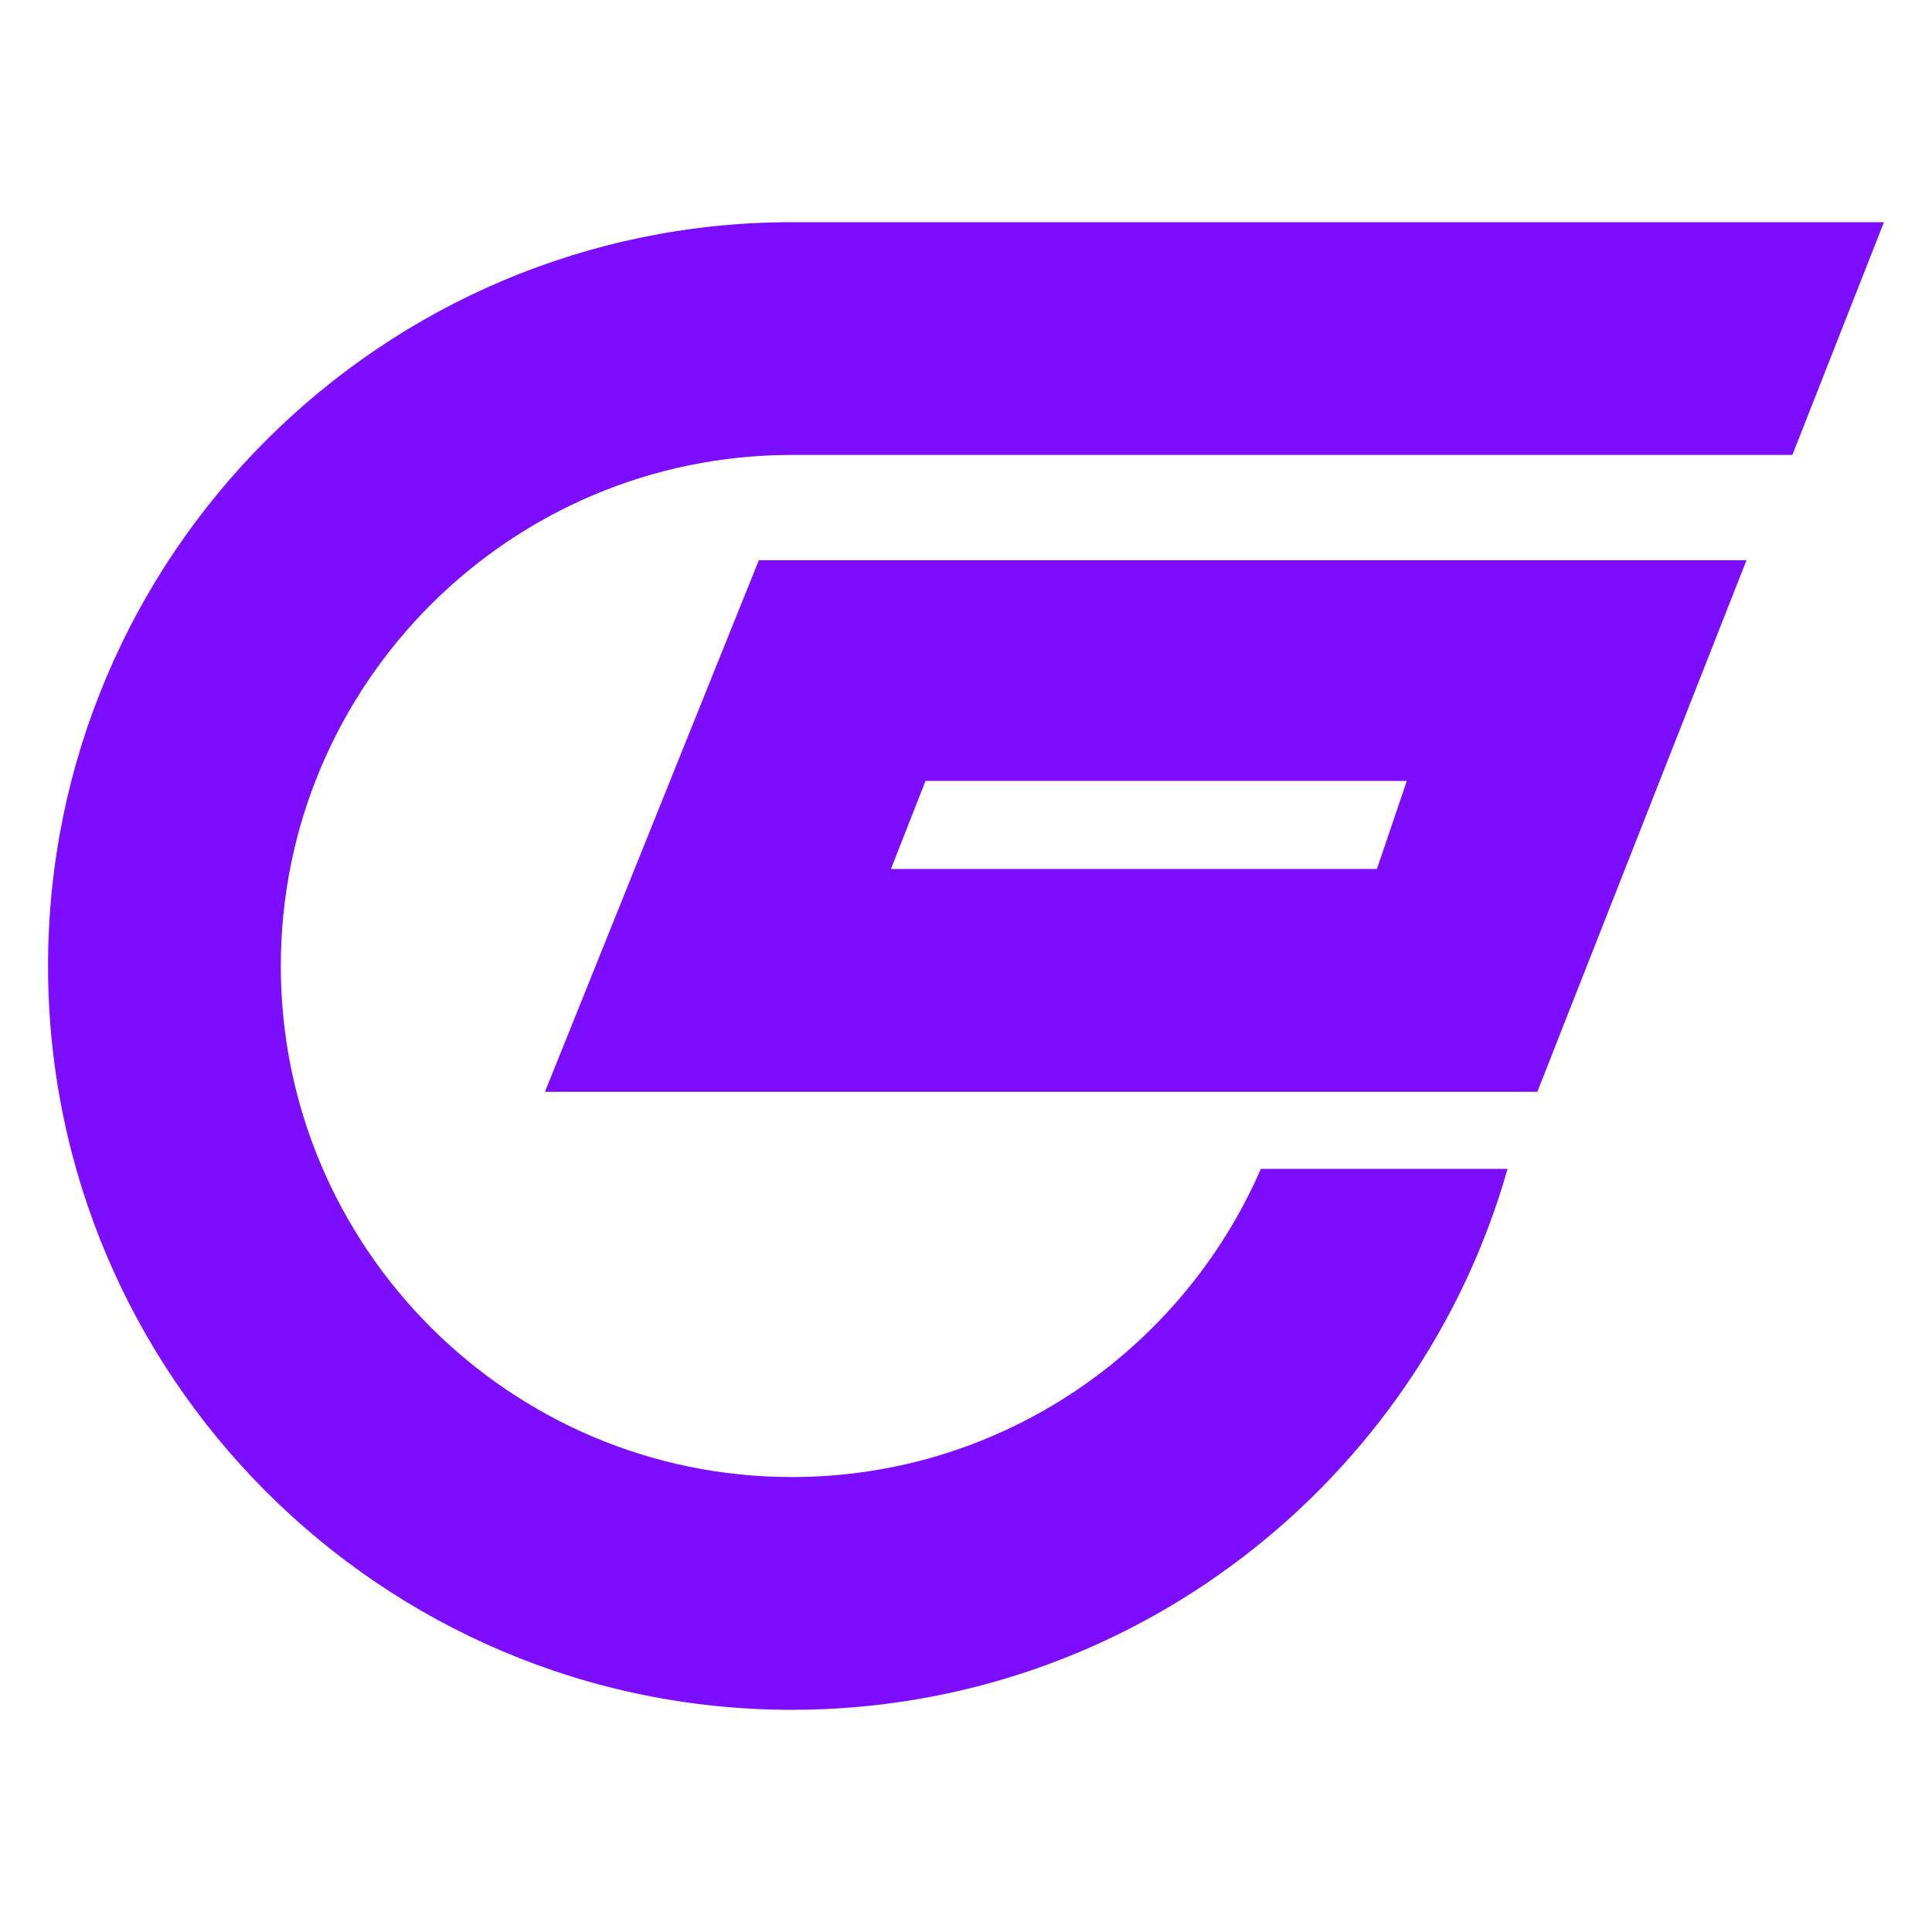
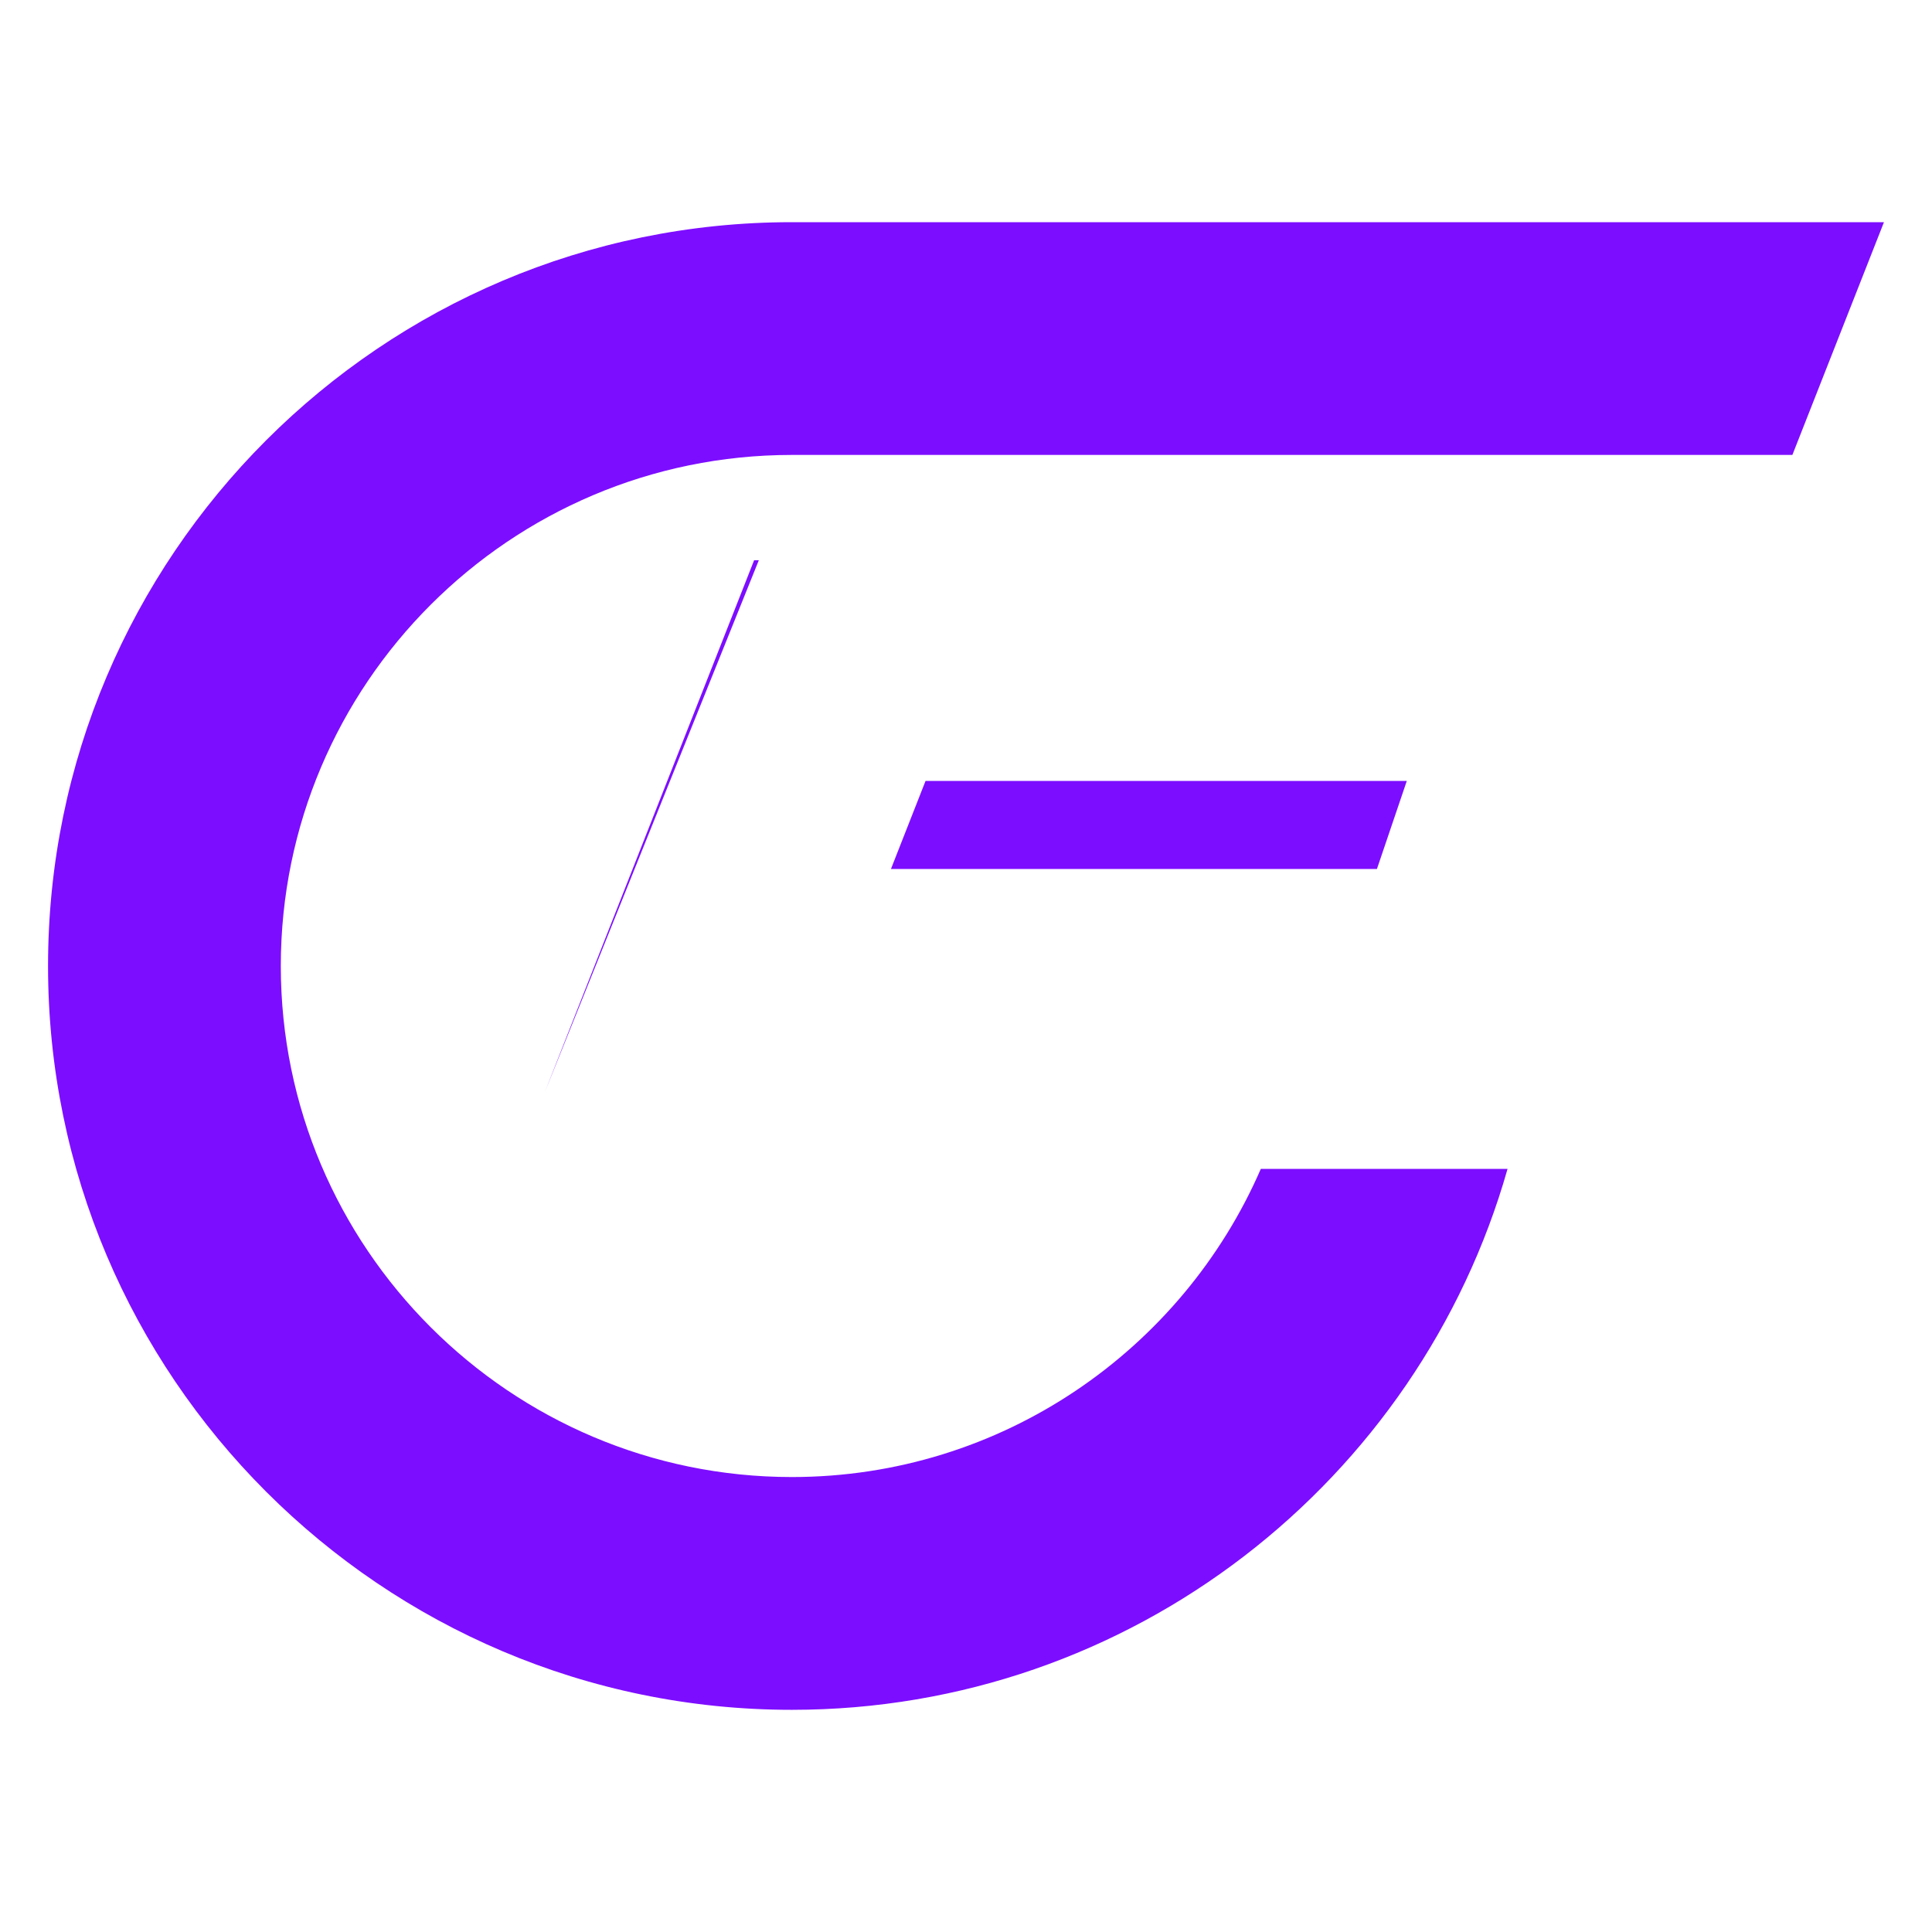
<svg xmlns="http://www.w3.org/2000/svg" width="200" height="200" fill="#7d0dff">
-   <path d="M78.553 57.995l-22.142 55.03h102.733l21.654-55.03H78.553zm63.985 31.964H92.229l3.582-9.117h49.82l-3.093 9.117zM81.973 23c-42.458 0-77 34.542-77 77s34.542 77.001 77 77.001c35.18 0 64.924-23.716 74.088-55.998h-25.542c-8.145 18.75-26.835 31.9-48.546 31.9-29.171 0-52.904-23.731-52.904-52.904s23.732-52.904 52.904-52.904h103.573L195.027 23H81.973z" />
+   <path d="M78.553 57.995l-22.142 55.03l21.654-55.03H78.553zm63.985 31.964H92.229l3.582-9.117h49.82l-3.093 9.117zM81.973 23c-42.458 0-77 34.542-77 77s34.542 77.001 77 77.001c35.18 0 64.924-23.716 74.088-55.998h-25.542c-8.145 18.75-26.835 31.9-48.546 31.9-29.171 0-52.904-23.731-52.904-52.904s23.732-52.904 52.904-52.904h103.573L195.027 23H81.973z" />
</svg>